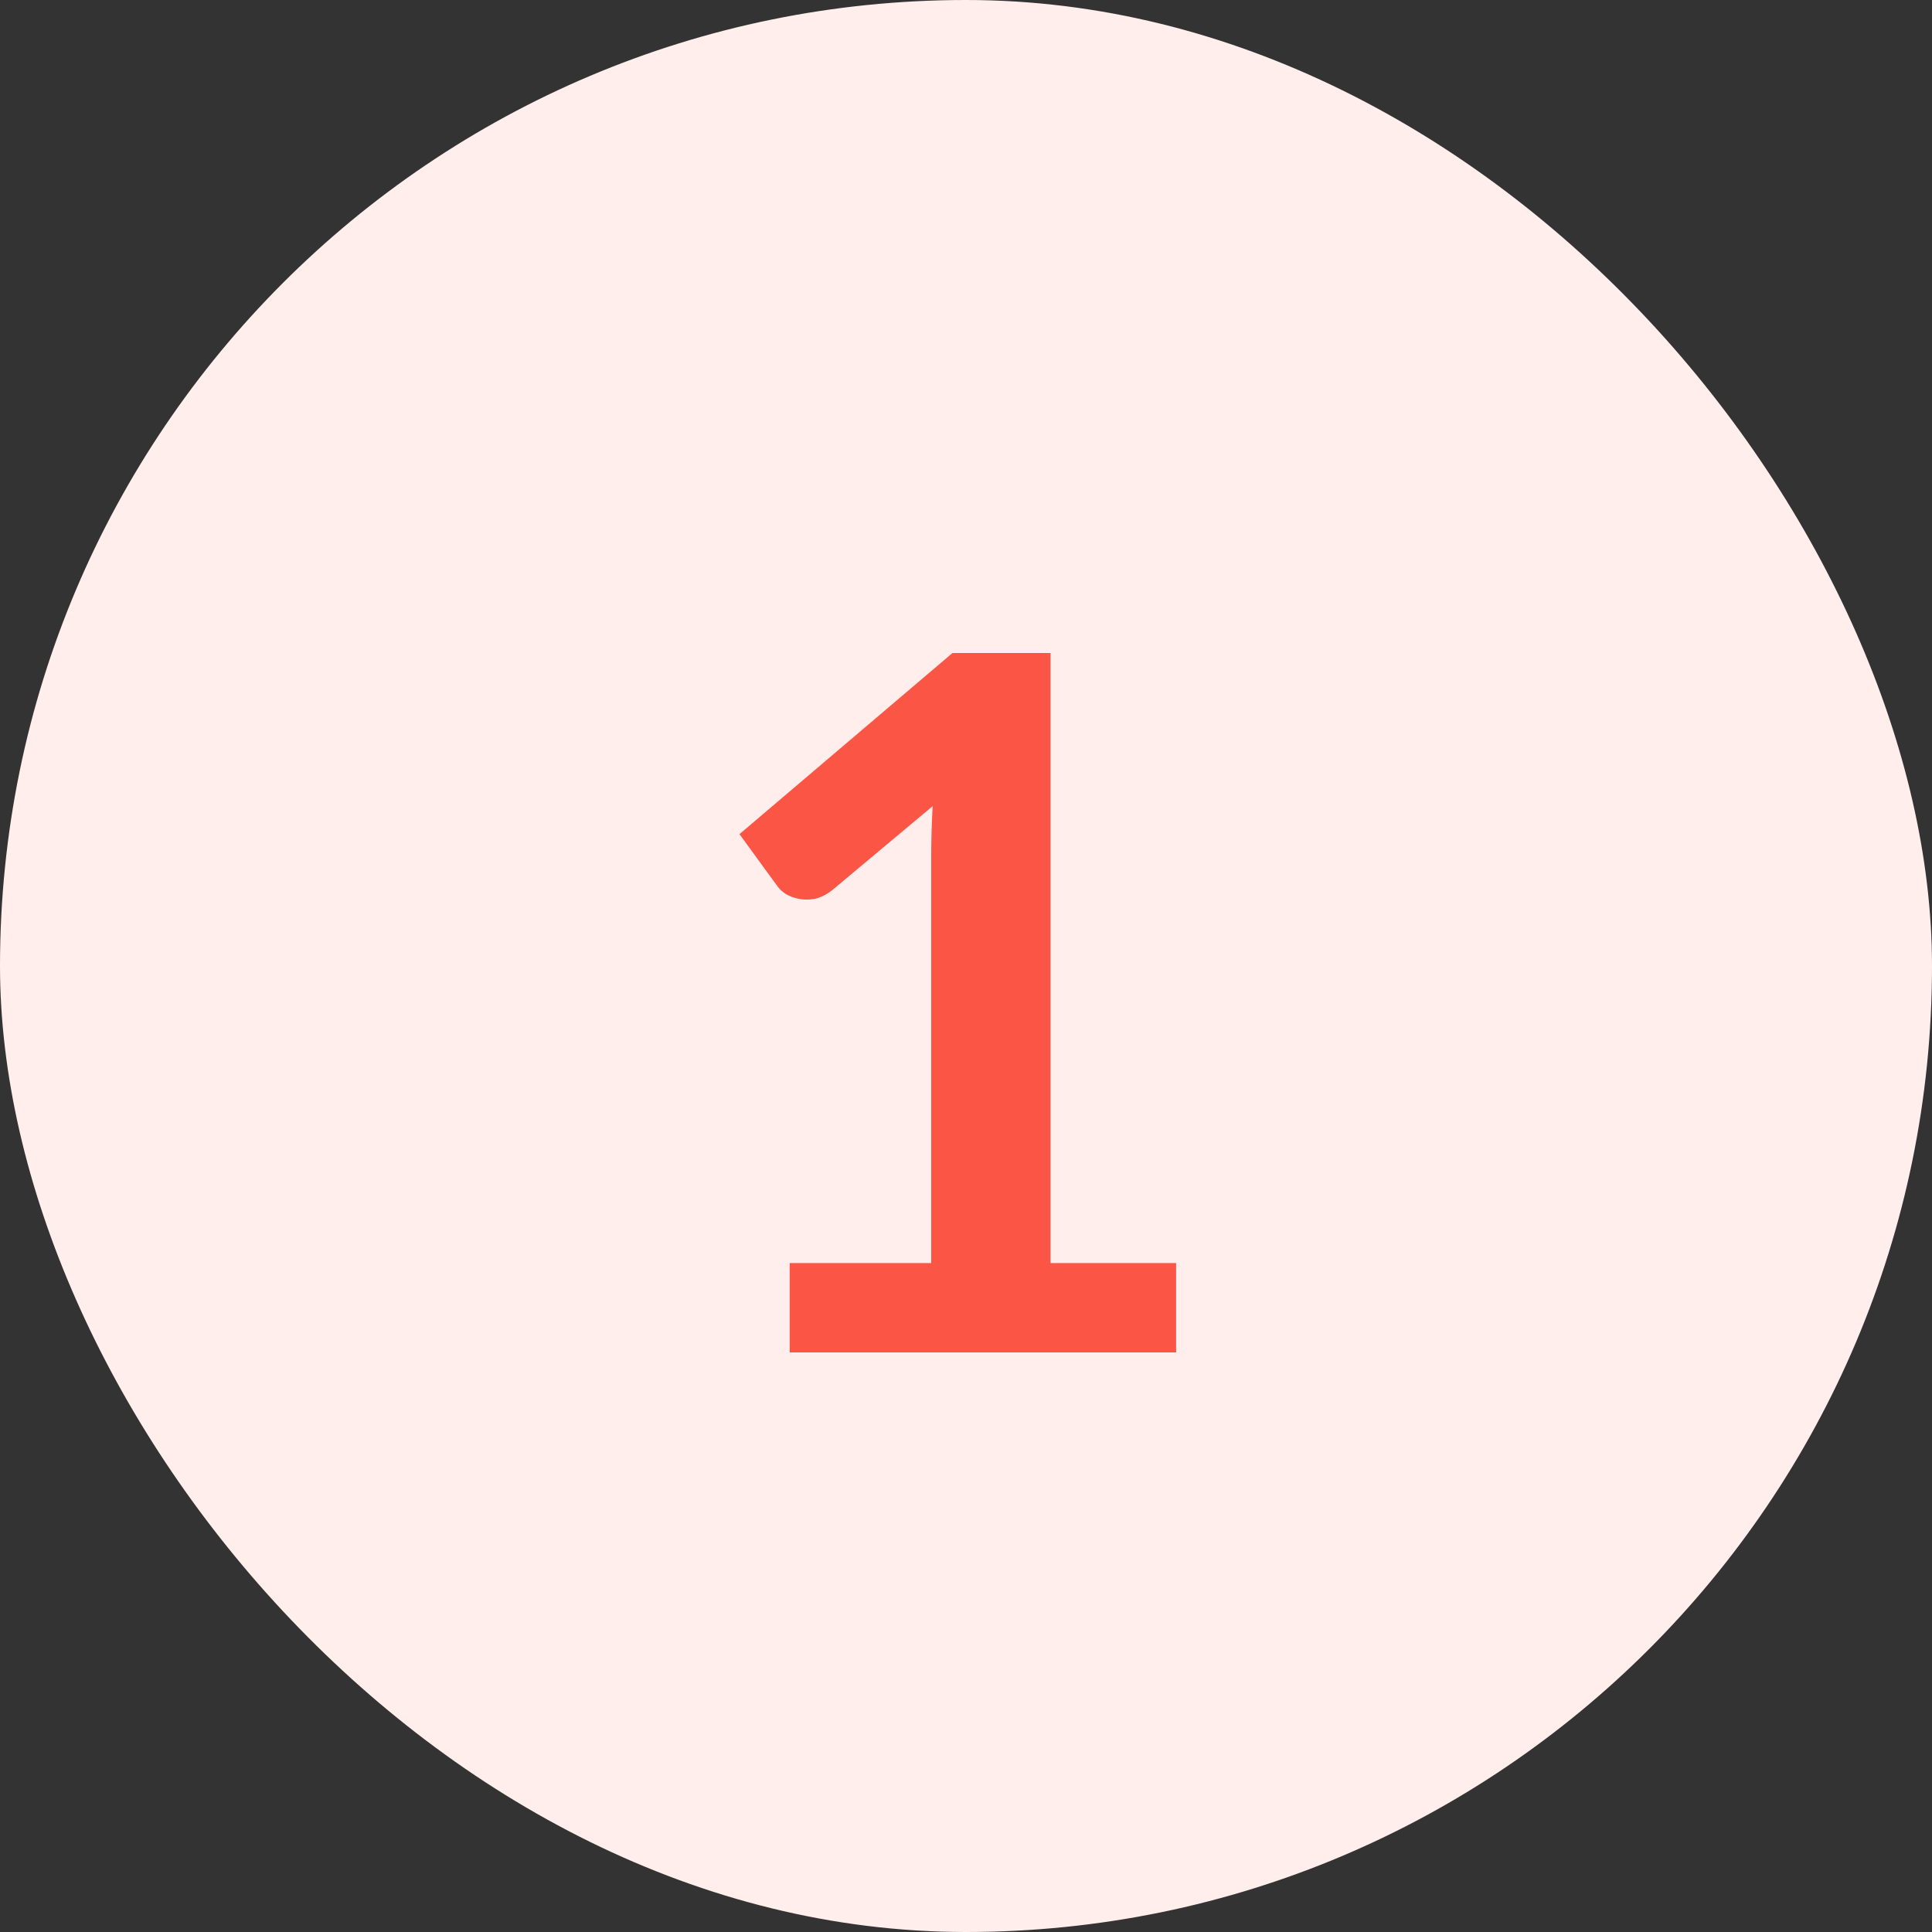
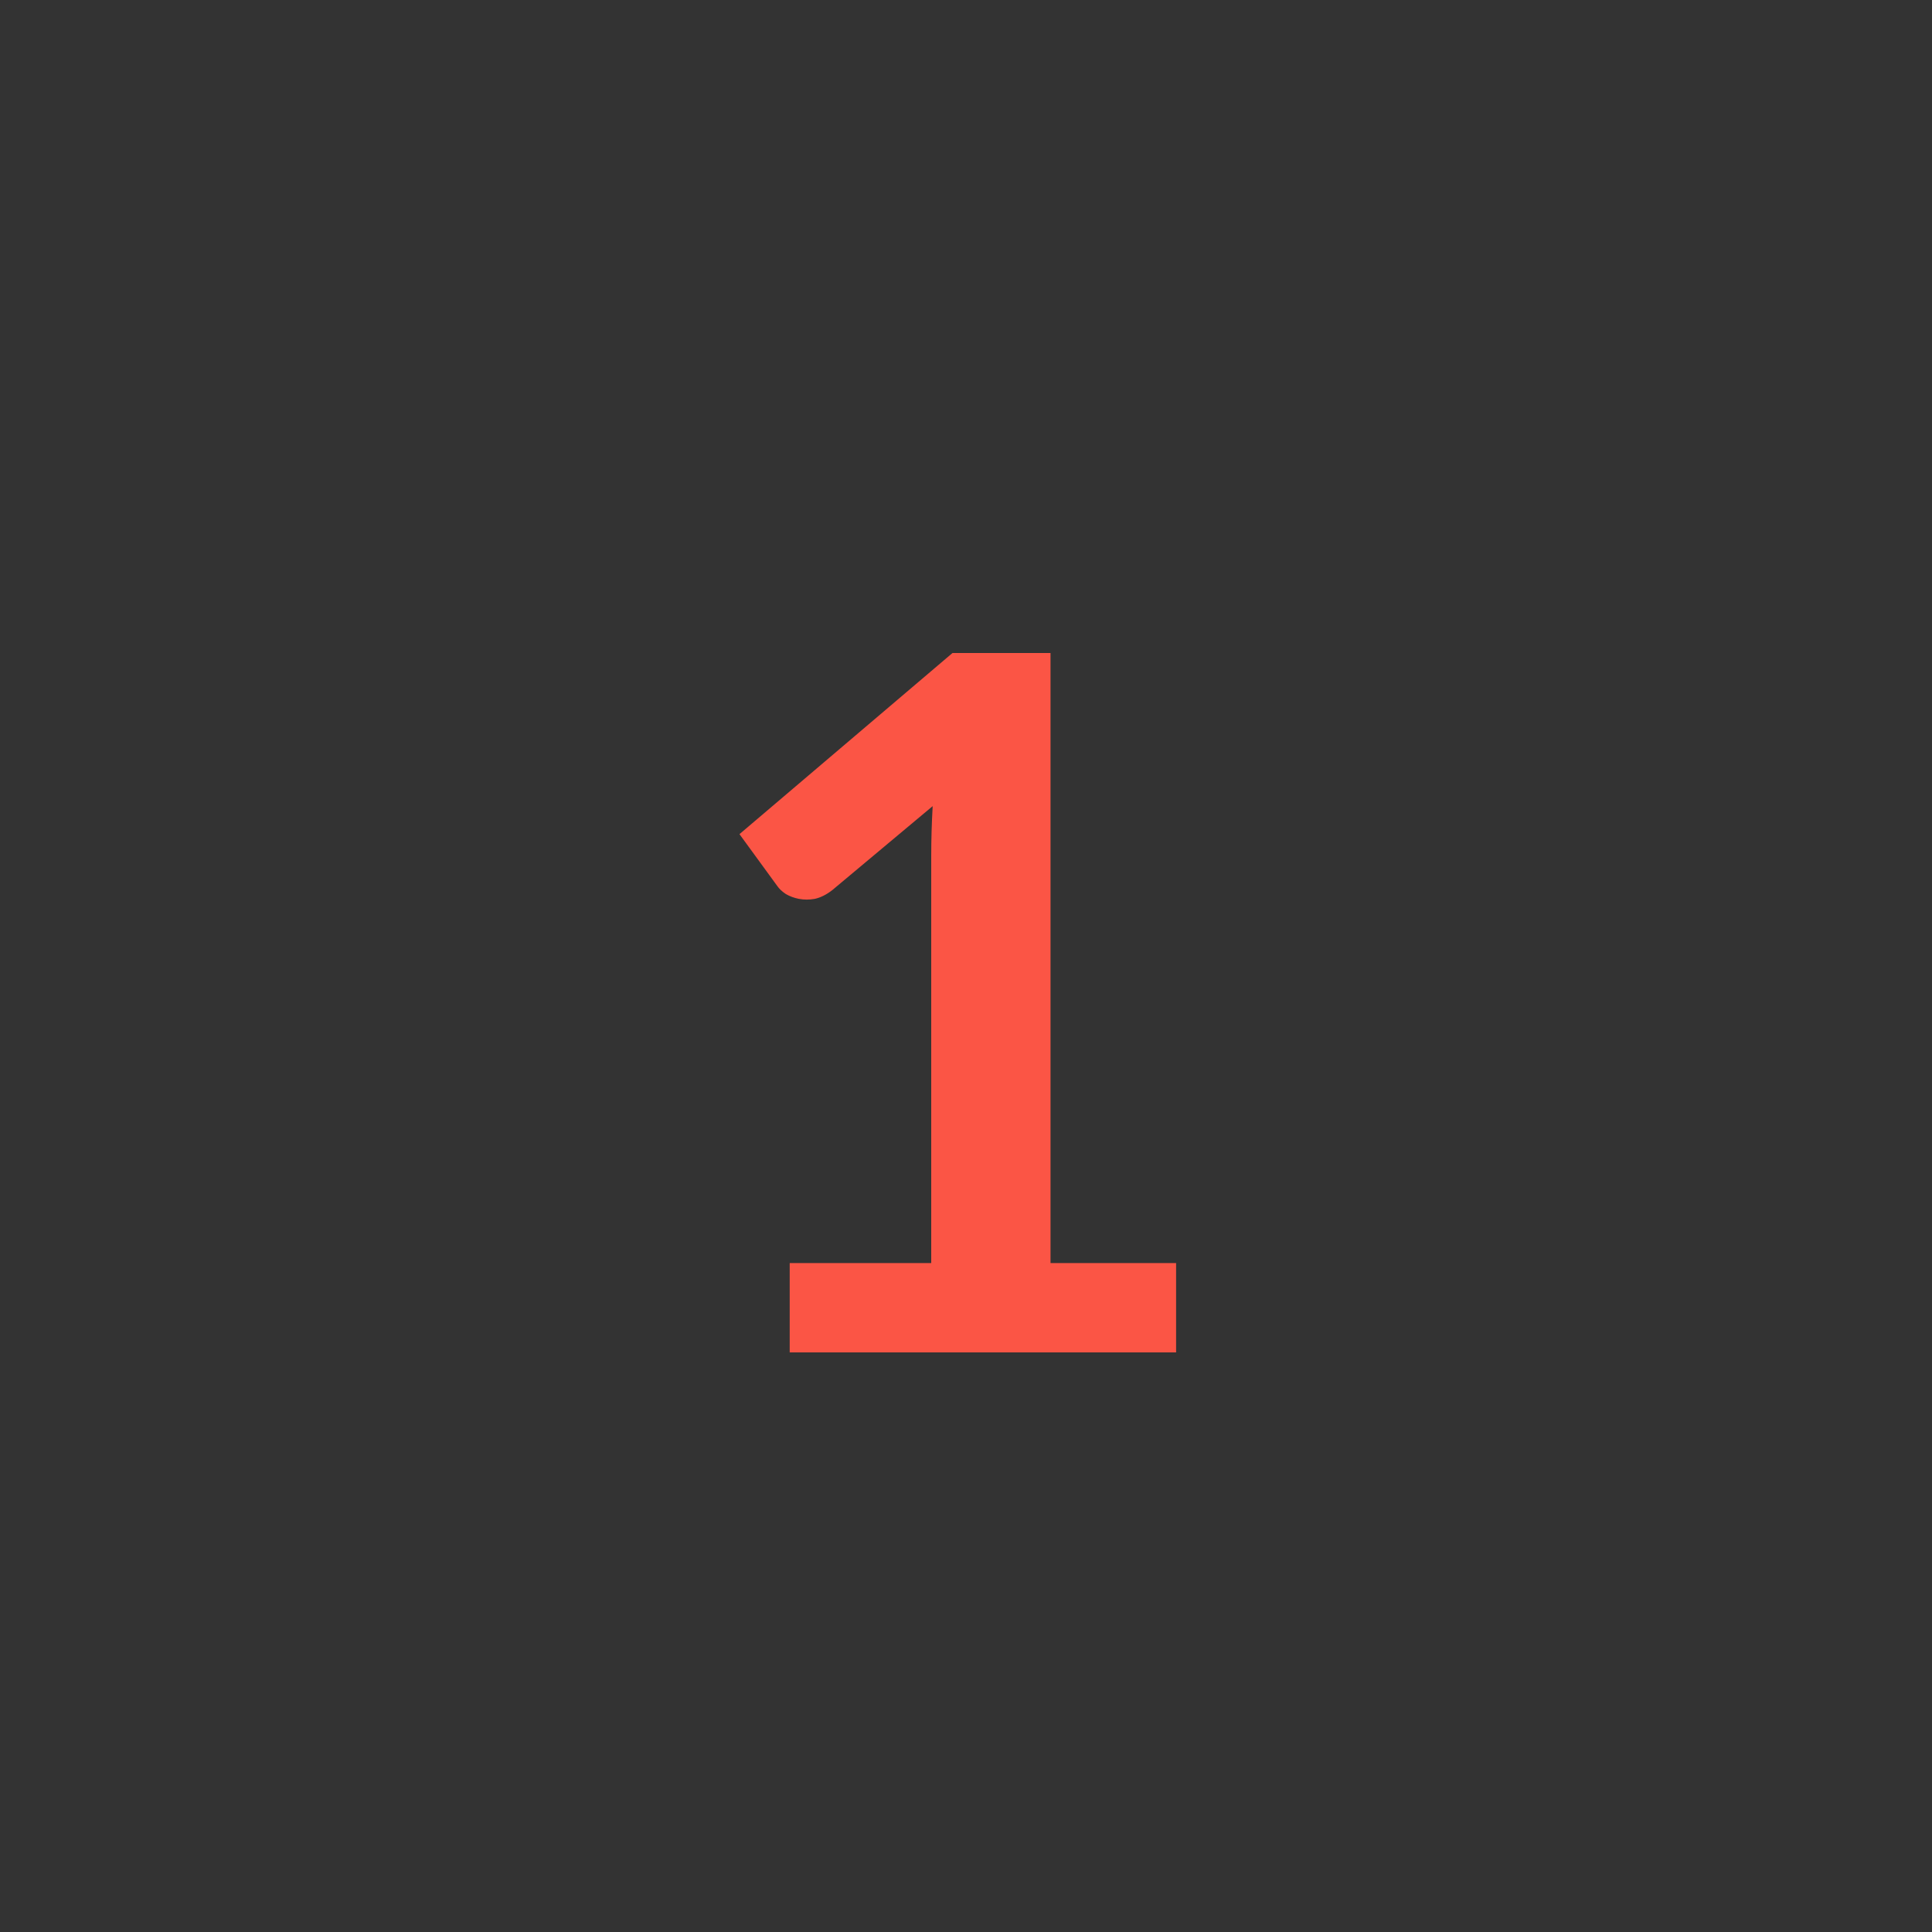
<svg xmlns="http://www.w3.org/2000/svg" width="40" height="40" viewBox="0 0 40 40" fill="none">
  <rect x="0" y="0" width="40" height="40" fill="#333333" stroke="none" />
-   <rect width="40" height="40" rx="20" fill="#FFEEEC" />
  <path d="M24.35 26.15V28H16.35V26.15H19.28V17.72C19.28 17.387 19.29 17.043 19.31 16.69L17.23 18.43C17.11 18.523 16.99 18.583 16.87 18.61C16.757 18.63 16.647 18.63 16.54 18.61C16.44 18.59 16.35 18.557 16.27 18.51C16.19 18.457 16.13 18.4 16.09 18.34L15.31 17.27L19.72 13.52H21.75V26.15H24.35Z" fill="#FB5545" />
</svg>